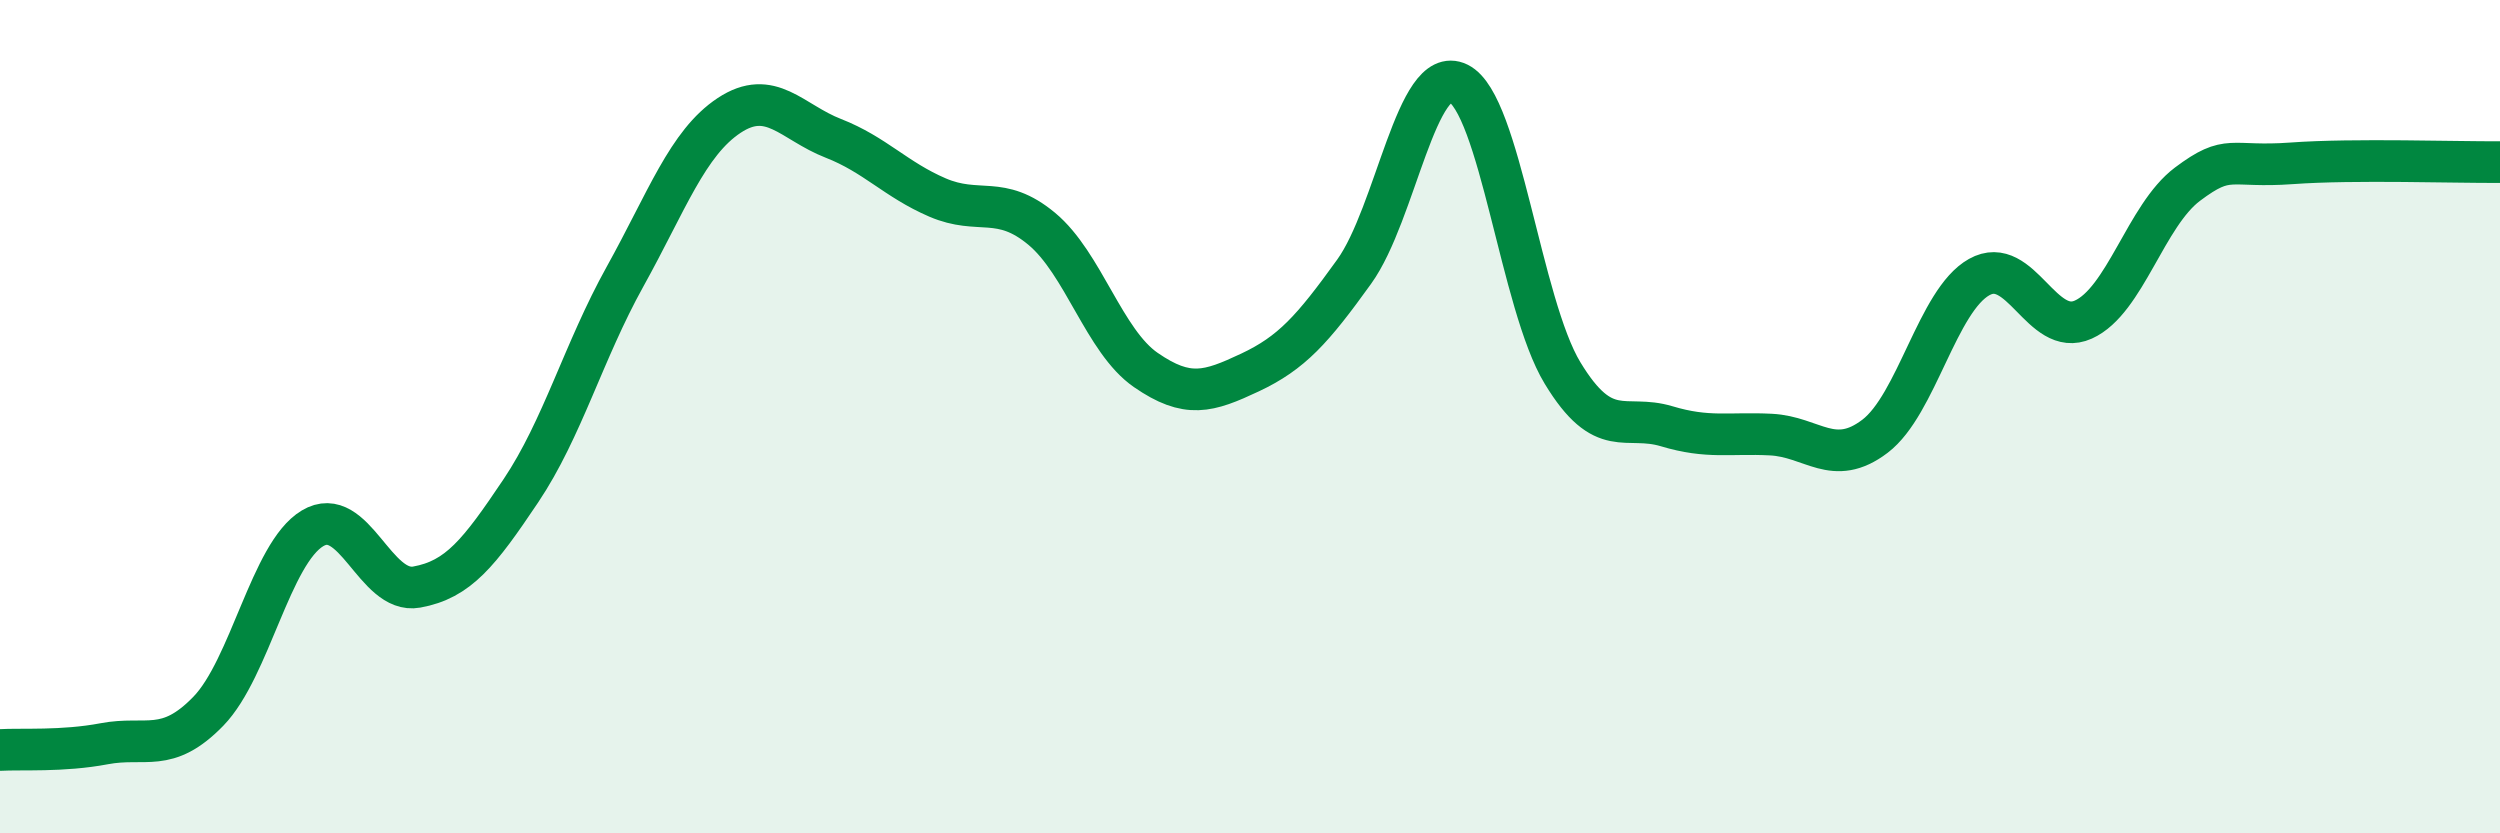
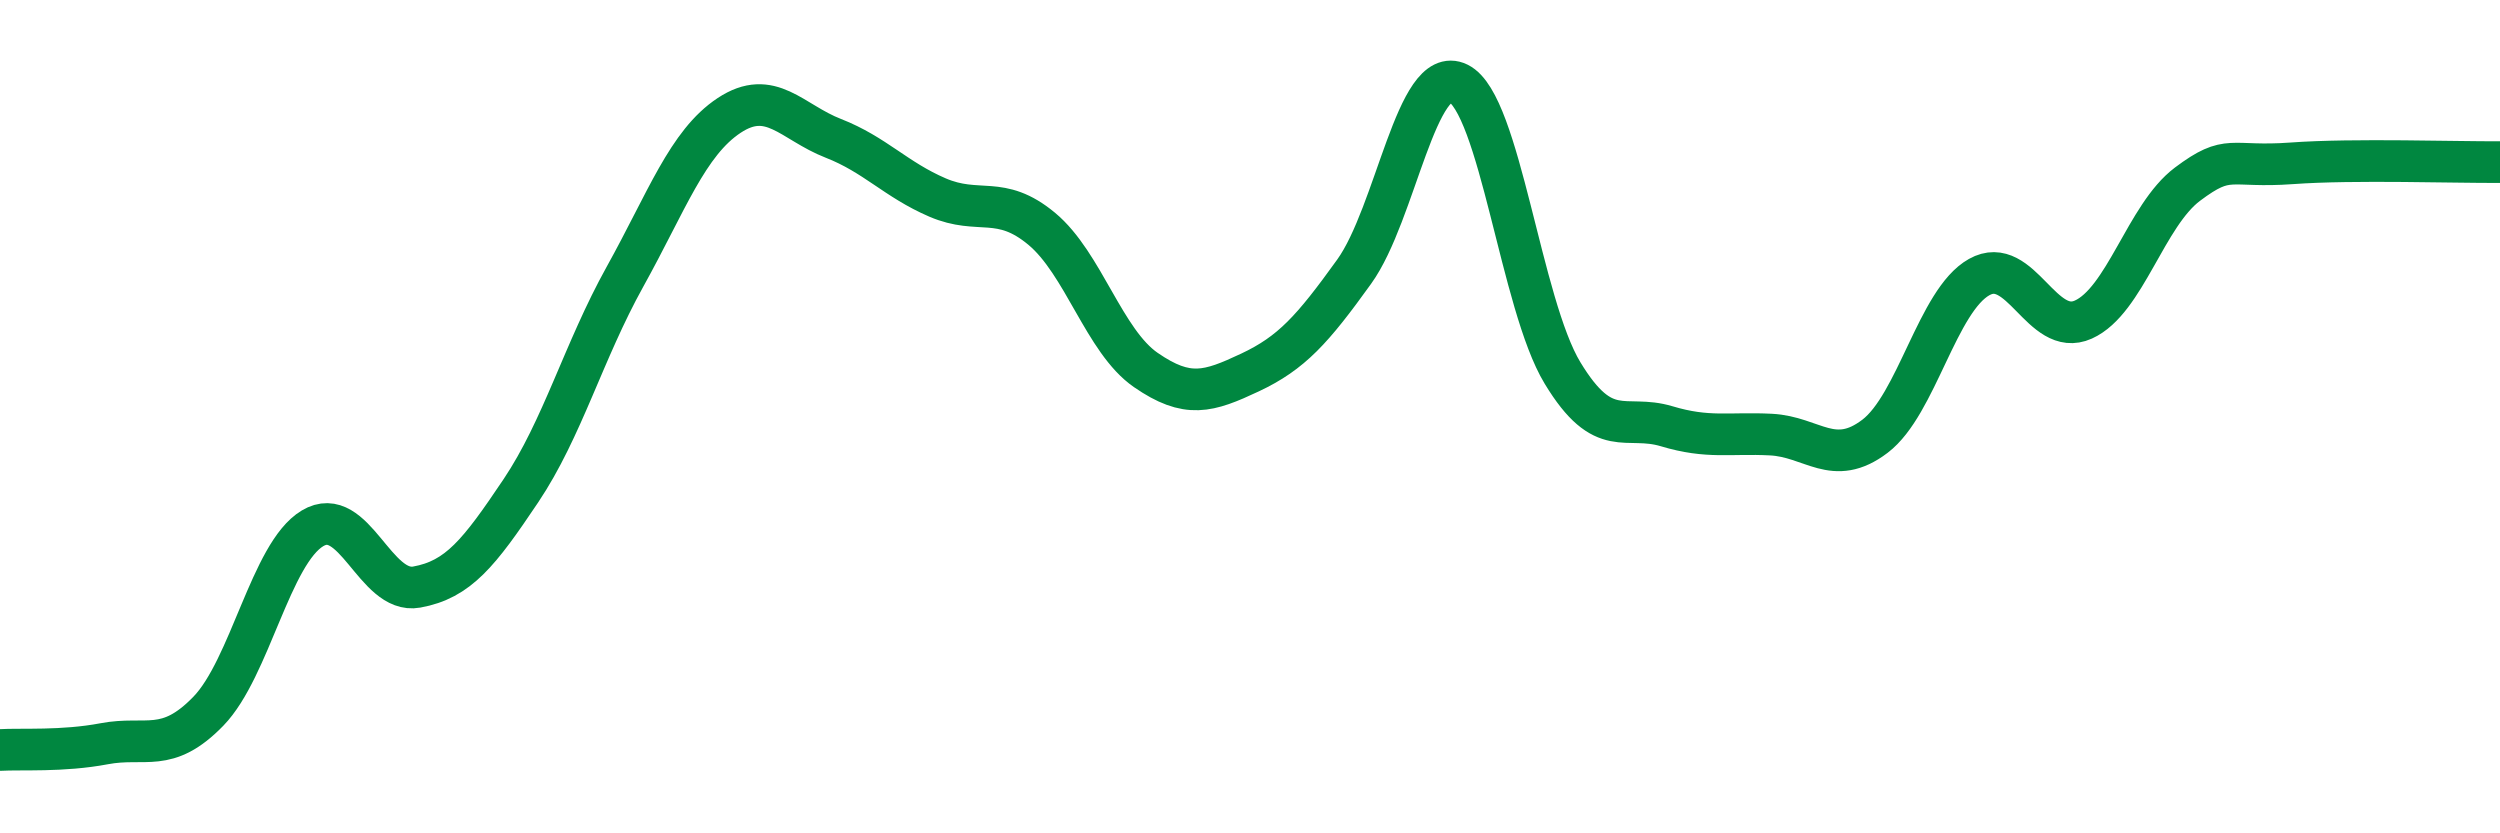
<svg xmlns="http://www.w3.org/2000/svg" width="60" height="20" viewBox="0 0 60 20">
-   <path d="M 0,18 C 0.5,17.97 1.5,18.04 2.5,17.85 C 3.5,17.66 4,18.1 5,17.07 C 6,16.04 6.5,13.28 7.5,12.68 C 8.5,12.08 9,14.27 10,14.09 C 11,13.91 11.5,13.27 12.5,11.78 C 13.5,10.29 14,8.44 15,6.64 C 16,4.84 16.5,3.43 17.5,2.77 C 18.5,2.11 19,2.93 20,3.32 C 21,3.71 21.5,4.31 22.5,4.74 C 23.5,5.17 24,4.66 25,5.49 C 26,6.32 26.5,8.19 27.5,8.88 C 28.5,9.57 29,9.41 30,8.94 C 31,8.47 31.5,7.91 32.5,6.52 C 33.5,5.13 34,1.51 35,2 C 36,2.49 36.5,7.3 37.5,8.95 C 38.5,10.6 39,9.93 40,10.23 C 41,10.53 41.5,10.38 42.5,10.43 C 43.5,10.48 44,11.23 45,10.47 C 46,9.71 46.5,7.21 47.5,6.65 C 48.5,6.09 49,8.12 50,7.67 C 51,7.22 51.5,5.17 52.5,4.42 C 53.5,3.67 53.5,4.03 55,3.92 C 56.5,3.81 59,3.9 60,3.89L60 20L0 20Z" fill="#008740" opacity="0.1" stroke-linecap="round" stroke-linejoin="round" />
  <path d="M 0,18 C 0.5,17.97 1.5,18.04 2.5,17.85 C 3.5,17.66 4,18.1 5,17.07 C 6,16.04 6.5,13.28 7.5,12.68 C 8.5,12.08 9,14.27 10,14.09 C 11,13.91 11.5,13.27 12.5,11.78 C 13.5,10.29 14,8.44 15,6.64 C 16,4.84 16.5,3.43 17.5,2.77 C 18.5,2.11 19,2.93 20,3.32 C 21,3.71 21.5,4.31 22.5,4.74 C 23.5,5.17 24,4.66 25,5.49 C 26,6.32 26.5,8.19 27.5,8.88 C 28.5,9.57 29,9.41 30,8.94 C 31,8.47 31.5,7.91 32.5,6.52 C 33.5,5.13 34,1.51 35,2 C 36,2.49 36.5,7.3 37.5,8.95 C 38.5,10.6 39,9.93 40,10.23 C 41,10.53 41.5,10.38 42.5,10.43 C 43.5,10.48 44,11.23 45,10.47 C 46,9.71 46.5,7.21 47.5,6.65 C 48.5,6.09 49,8.12 50,7.67 C 51,7.22 51.5,5.17 52.5,4.42 C 53.5,3.67 53.5,4.03 55,3.92 C 56.5,3.81 59,3.9 60,3.89" stroke="#008740" stroke-width="1" fill="none" stroke-linecap="round" stroke-linejoin="round" />
</svg>